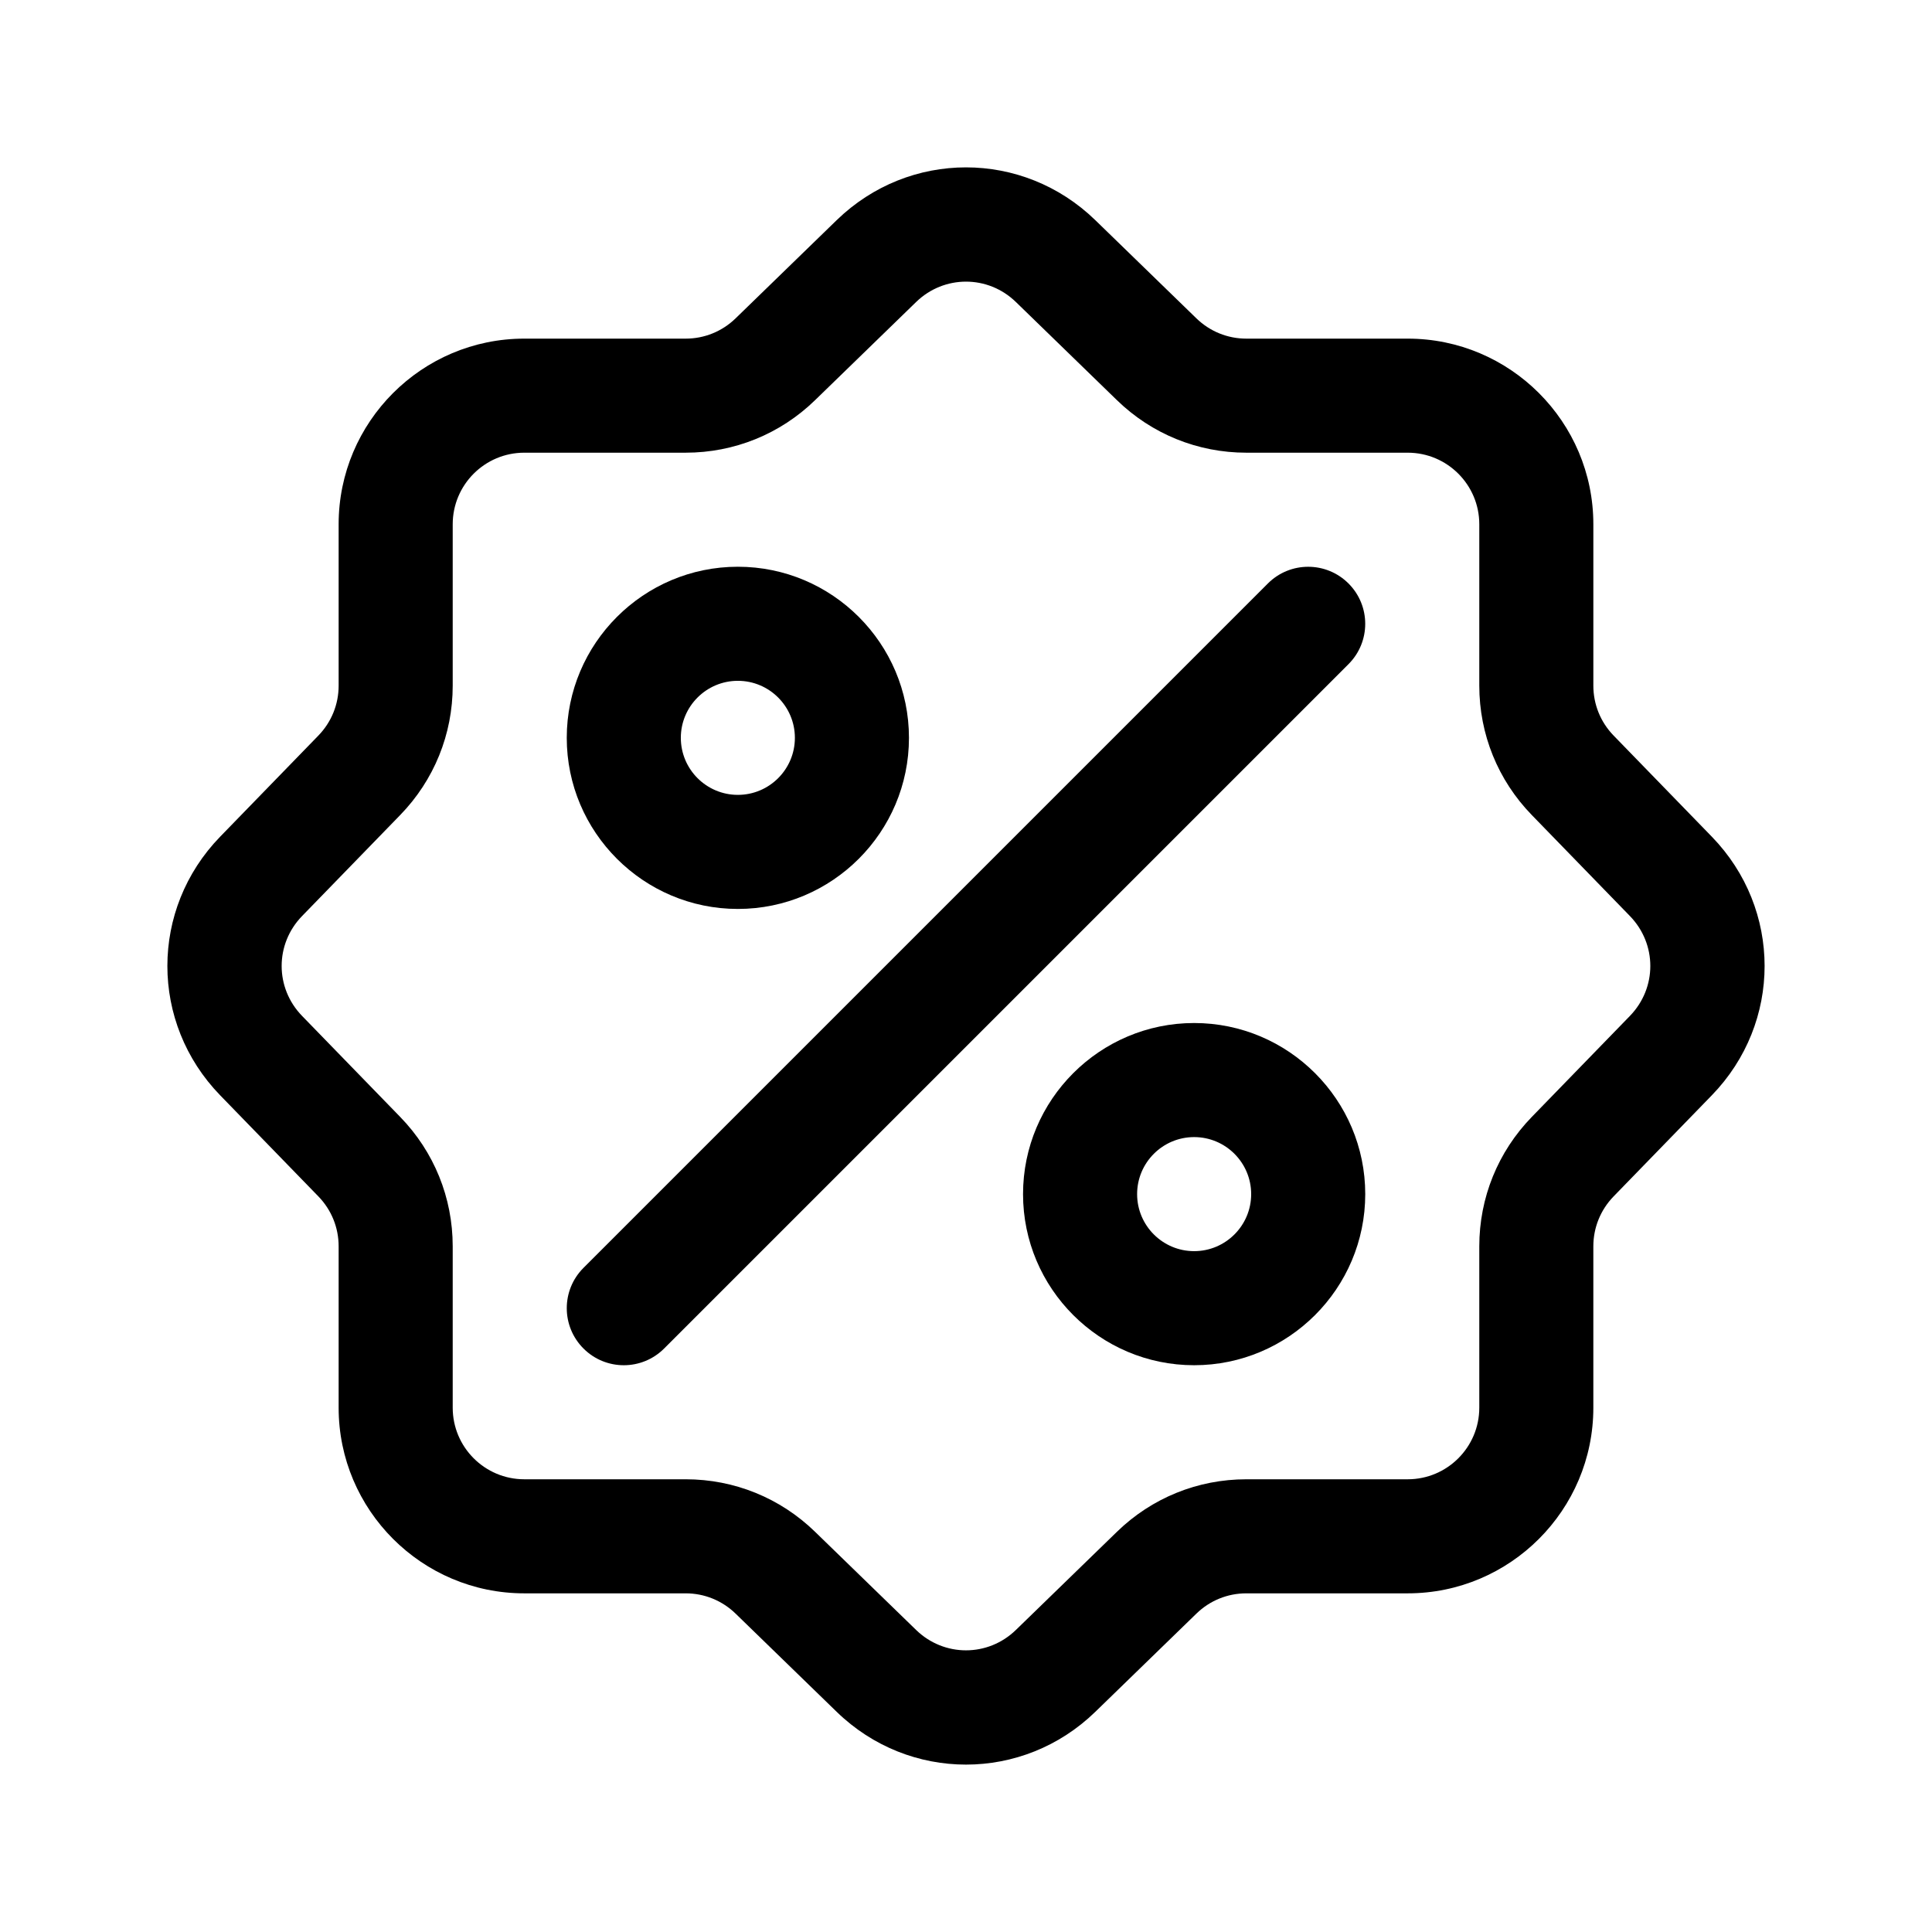
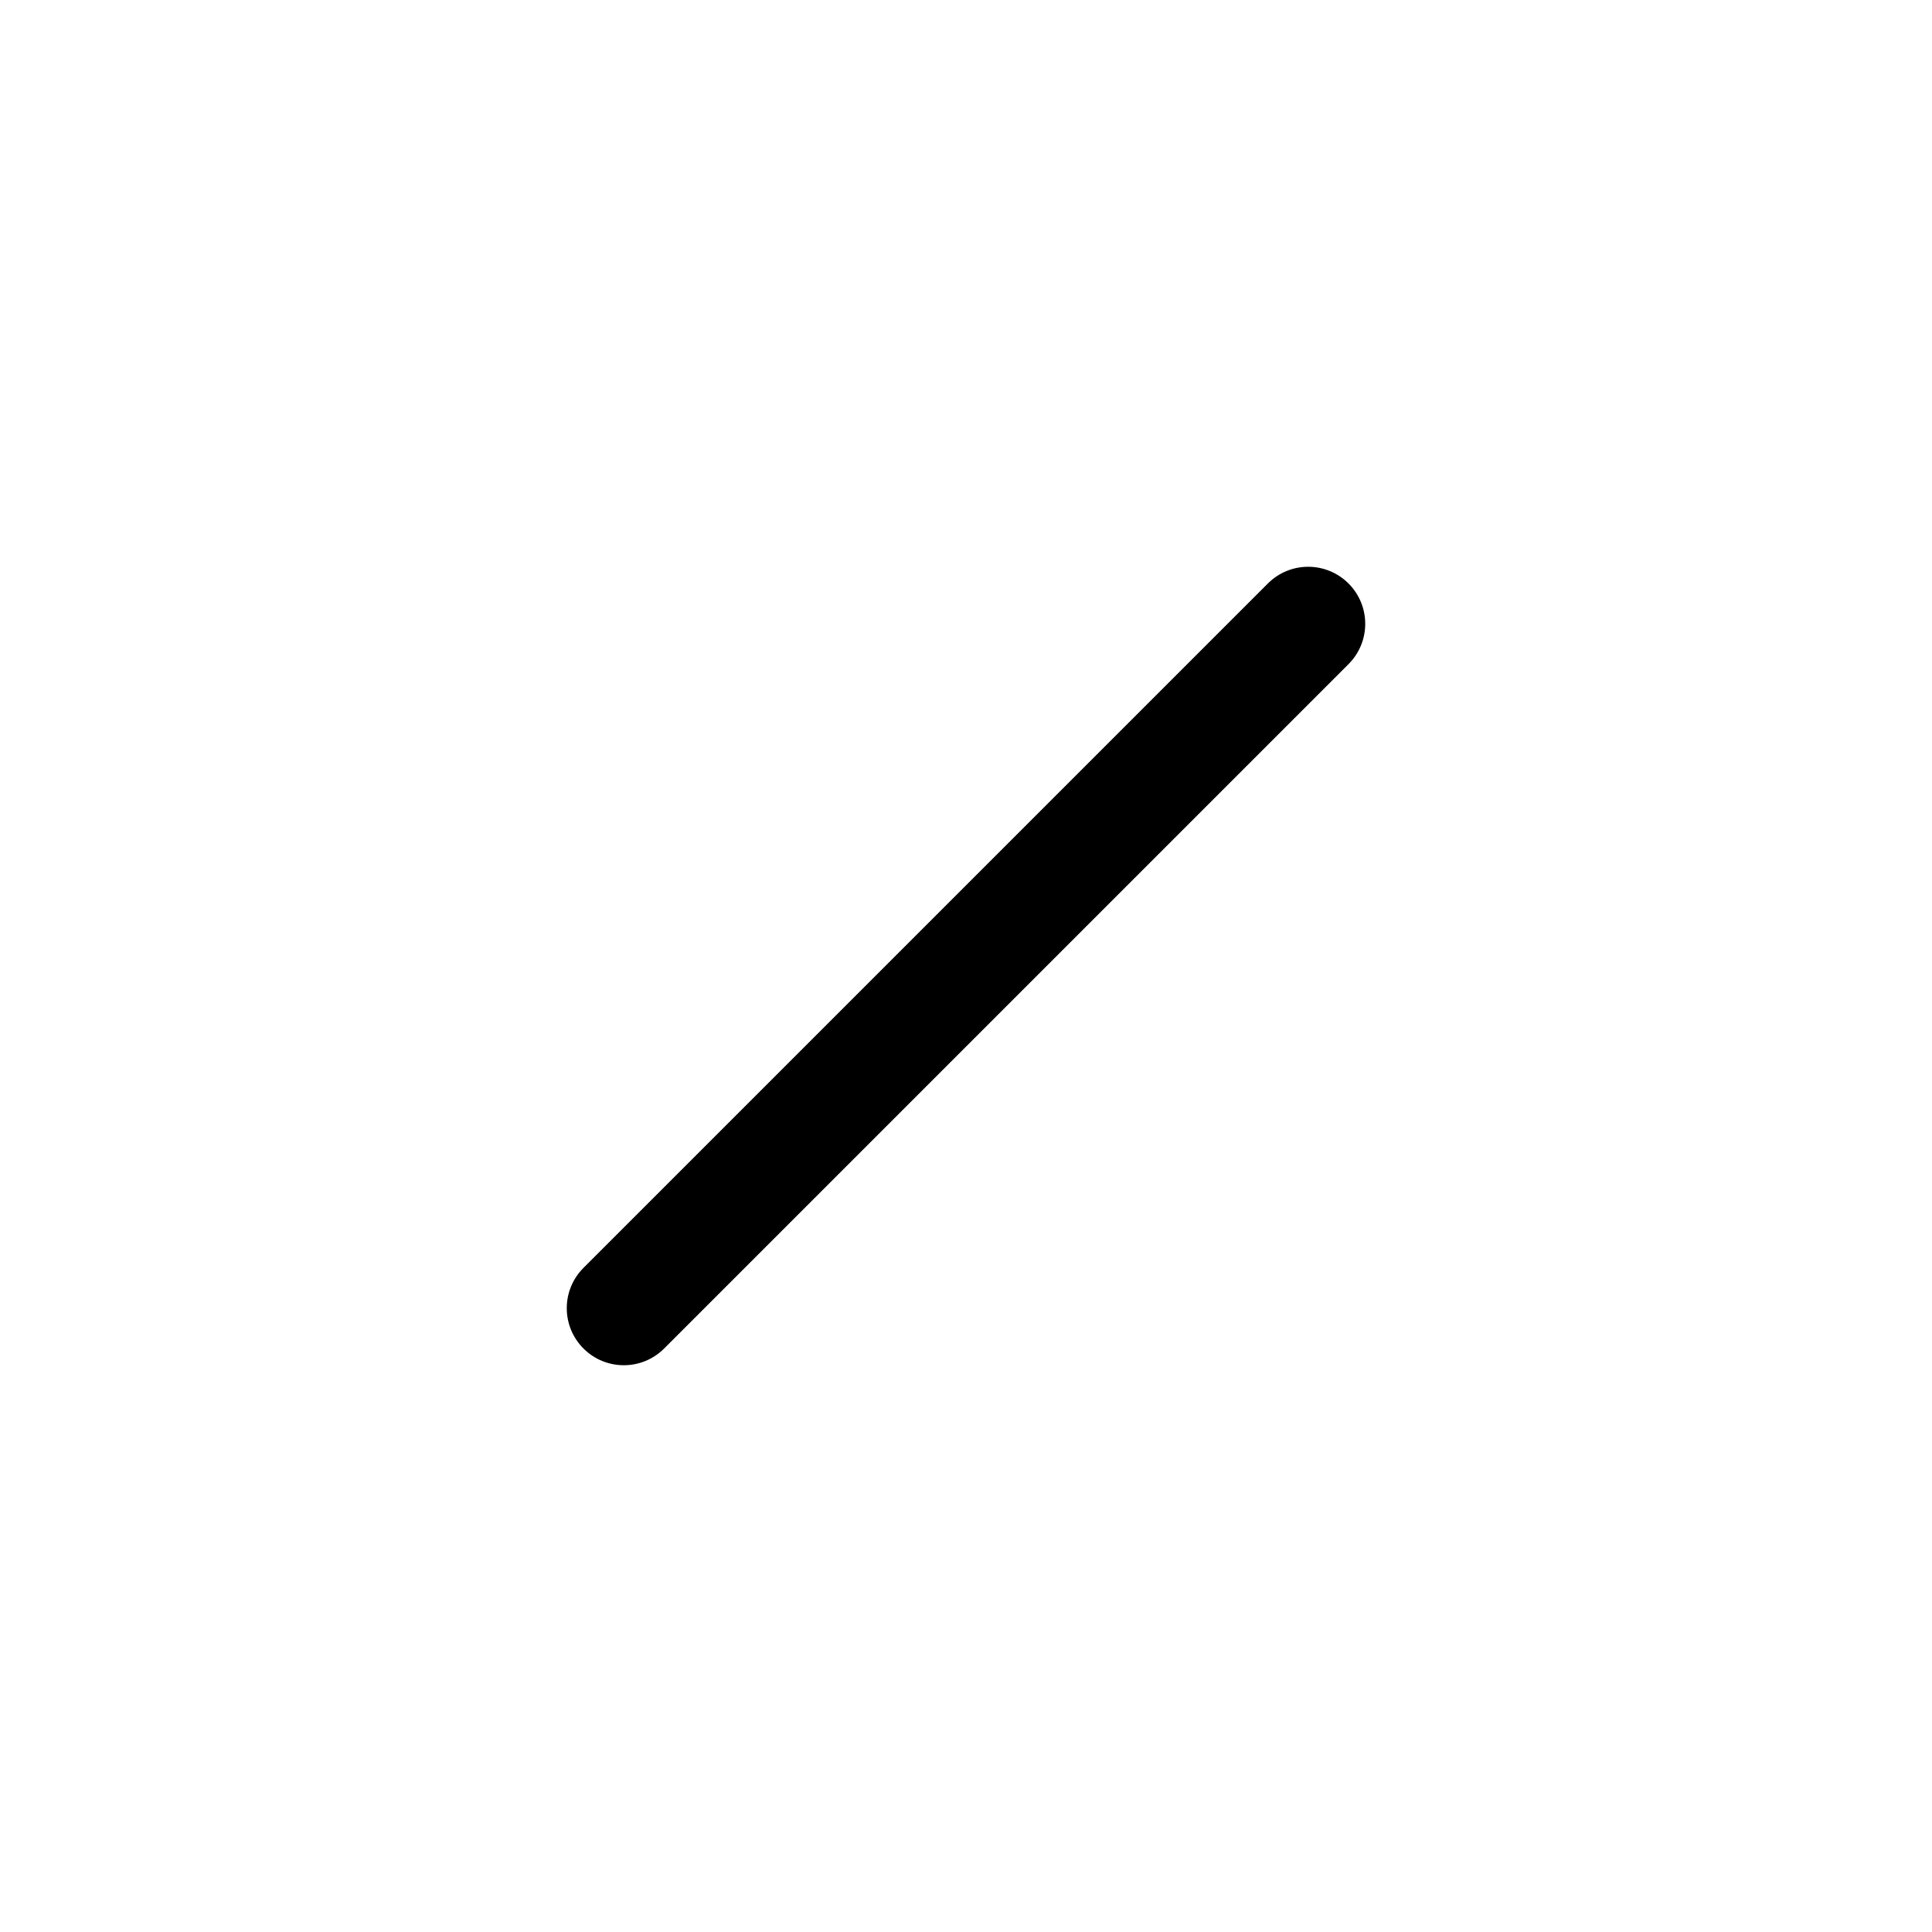
<svg xmlns="http://www.w3.org/2000/svg" fill="#000000" width="800px" height="800px" version="1.1" viewBox="144 144 512 512">
  <g>
-     <path d="m571.61 338.92c-3.449-3.559-5.356-8.254-5.356-13.211v-42.773c0-27.129-22.066-49.195-49.195-49.195h-42.773c-4.957 0-9.652-1.906-13.227-5.371l-26.789-26.023c-19.215-18.656-49.328-18.656-68.543 0l-26.801 26.035c-3.562 3.453-8.258 5.359-13.215 5.359h-42.773c-27.129 0-49.195 22.066-49.195 49.195v42.773c0 4.957-1.906 9.652-5.371 13.227l-26.023 26.789c-18.656 19.215-18.656 49.328 0 68.543l26.035 26.801c3.453 3.562 5.359 8.258 5.359 13.215v42.773c0 27.129 22.066 49.195 49.195 49.195h42.773c4.957 0 9.652 1.906 13.227 5.371l26.789 26.023c9.609 9.332 21.938 13.992 34.273 13.992 12.34 0 24.668-4.664 34.273-13.992l26.801-26.035c3.559-3.453 8.254-5.359 13.211-5.359h42.773c27.129 0 49.195-22.066 49.195-49.195v-42.773c0-4.957 1.906-9.652 5.371-13.227l26.023-26.789c18.656-19.215 18.656-49.328 0-68.543zm4.344 74.301-26.008 26.773c-8.977 9.238-13.918 21.418-13.918 34.289v42.773c0 10.465-8.504 18.969-18.969 18.969h-42.773c-12.871 0-25.051 4.941-34.273 13.906l-26.789 26.023c-7.41 7.203-19.039 7.203-26.449 0l-26.773-26.008c-9.238-8.98-21.414-13.922-34.289-13.922h-42.773c-10.469 0-18.969-8.504-18.969-18.969v-42.773c0-12.871-4.941-25.051-13.906-34.273l-26.023-26.789c-7.203-7.426-7.203-19.023 0-26.449l26.008-26.773c8.98-9.238 13.922-21.414 13.922-34.289v-42.773c0-10.465 8.5-18.969 18.969-18.969h42.773c12.871 0 25.051-4.941 34.273-13.906l26.789-26.023c7.41-7.203 19.039-7.203 26.449 0l26.773 26.008c9.238 8.98 21.418 13.922 34.289 13.922h42.773c10.465 0 18.969 8.504 18.969 18.969v42.773c0 12.871 4.941 25.051 13.906 34.273l26.023 26.789c7.195 7.426 7.195 19.023-0.004 26.449z" />
    <path d="m501.37 298.63c5.906 5.906 5.906 15.469 0 21.371l-181.37 181.37c-5.906 5.906-15.469 5.906-21.371 0-5.906-5.906-5.906-15.469 0-21.371l181.37-181.37c5.902-5.906 15.465-5.906 21.371 0z" />
-     <path d="m339.54 384.88c25.004 0 45.344-20.34 45.344-45.344 0-25.004-20.34-45.344-45.344-45.344-25.004 0-45.344 20.34-45.344 45.344 0 25.008 20.34 45.344 45.344 45.344zm0-60.457c8.34 0 15.113 6.777 15.113 15.113 0 8.34-6.777 15.113-15.113 15.113-8.34 0-15.113-6.777-15.113-15.113-0.004-8.336 6.773-15.113 15.113-15.113z" />
-     <path d="m460.46 415.11c-25.004 0-45.344 20.34-45.344 45.344 0 25.004 20.34 45.344 45.344 45.344 25.004 0 45.344-20.34 45.344-45.344-0.004-25.004-20.34-45.344-45.344-45.344zm0 60.457c-8.34 0-15.113-6.777-15.113-15.113 0-8.34 6.777-15.113 15.113-15.113 8.34 0 15.113 6.777 15.113 15.113 0 8.336-6.777 15.113-15.113 15.113z" />
  </g>
</svg>